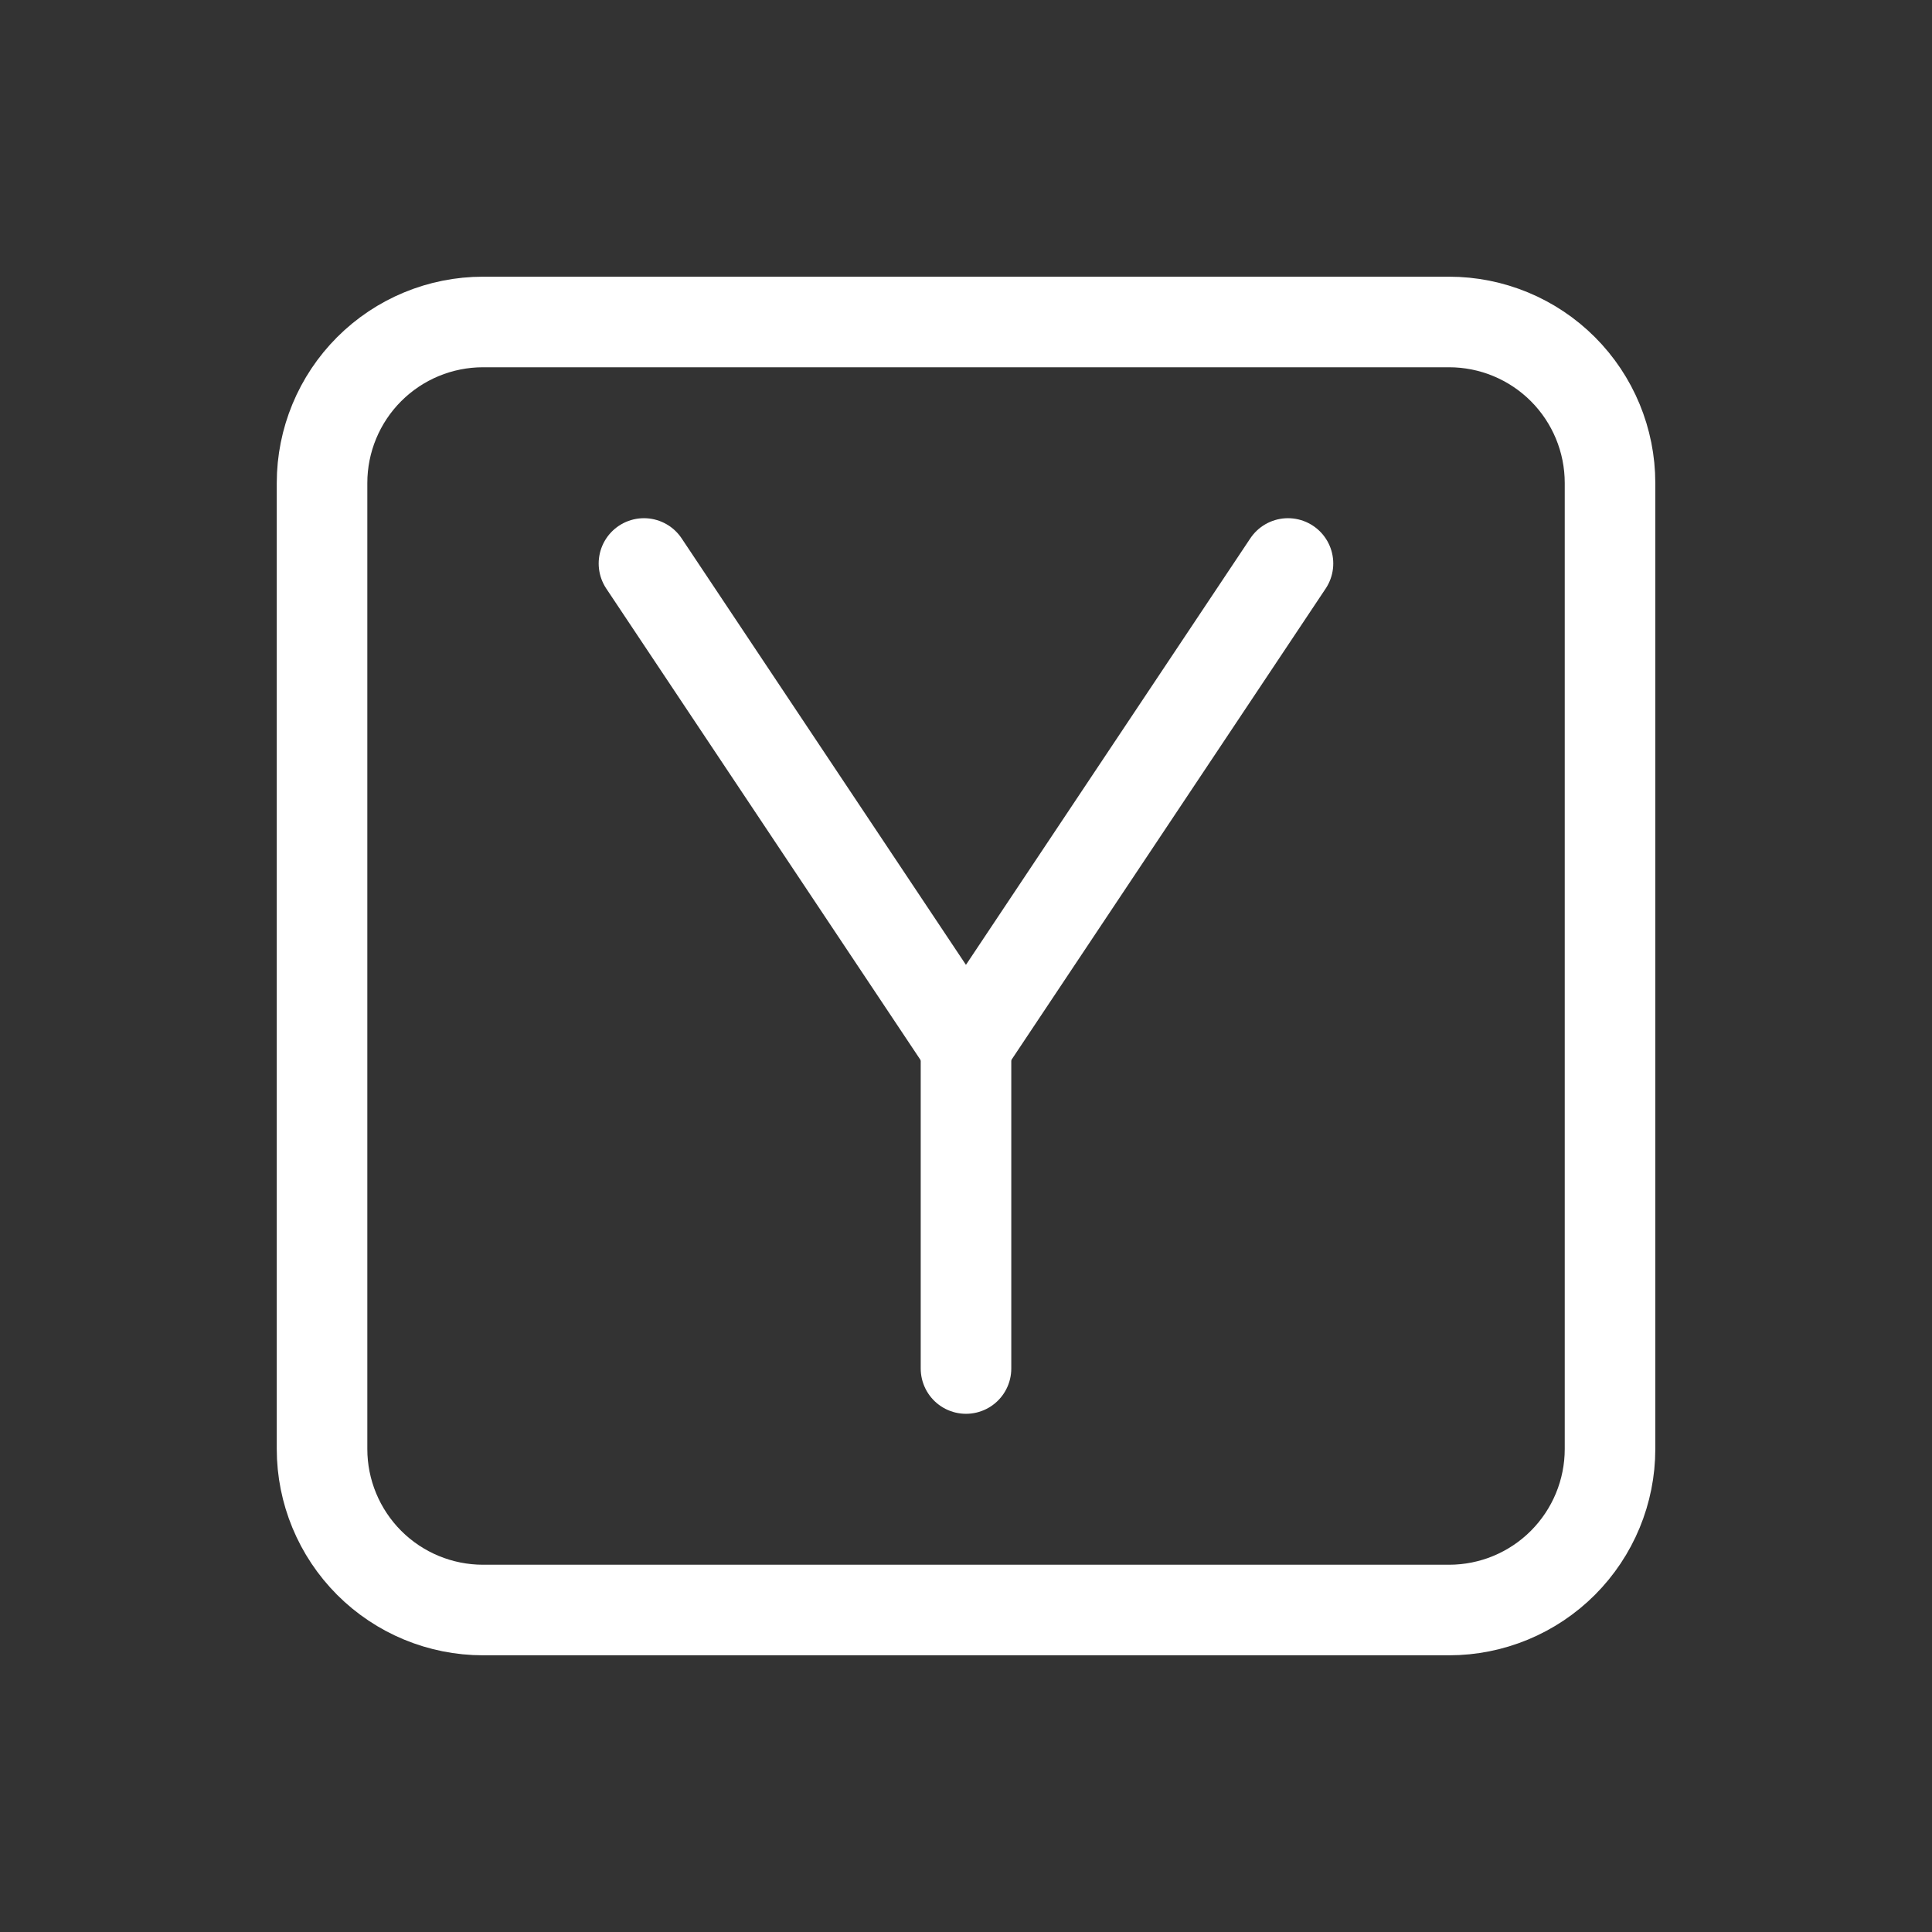
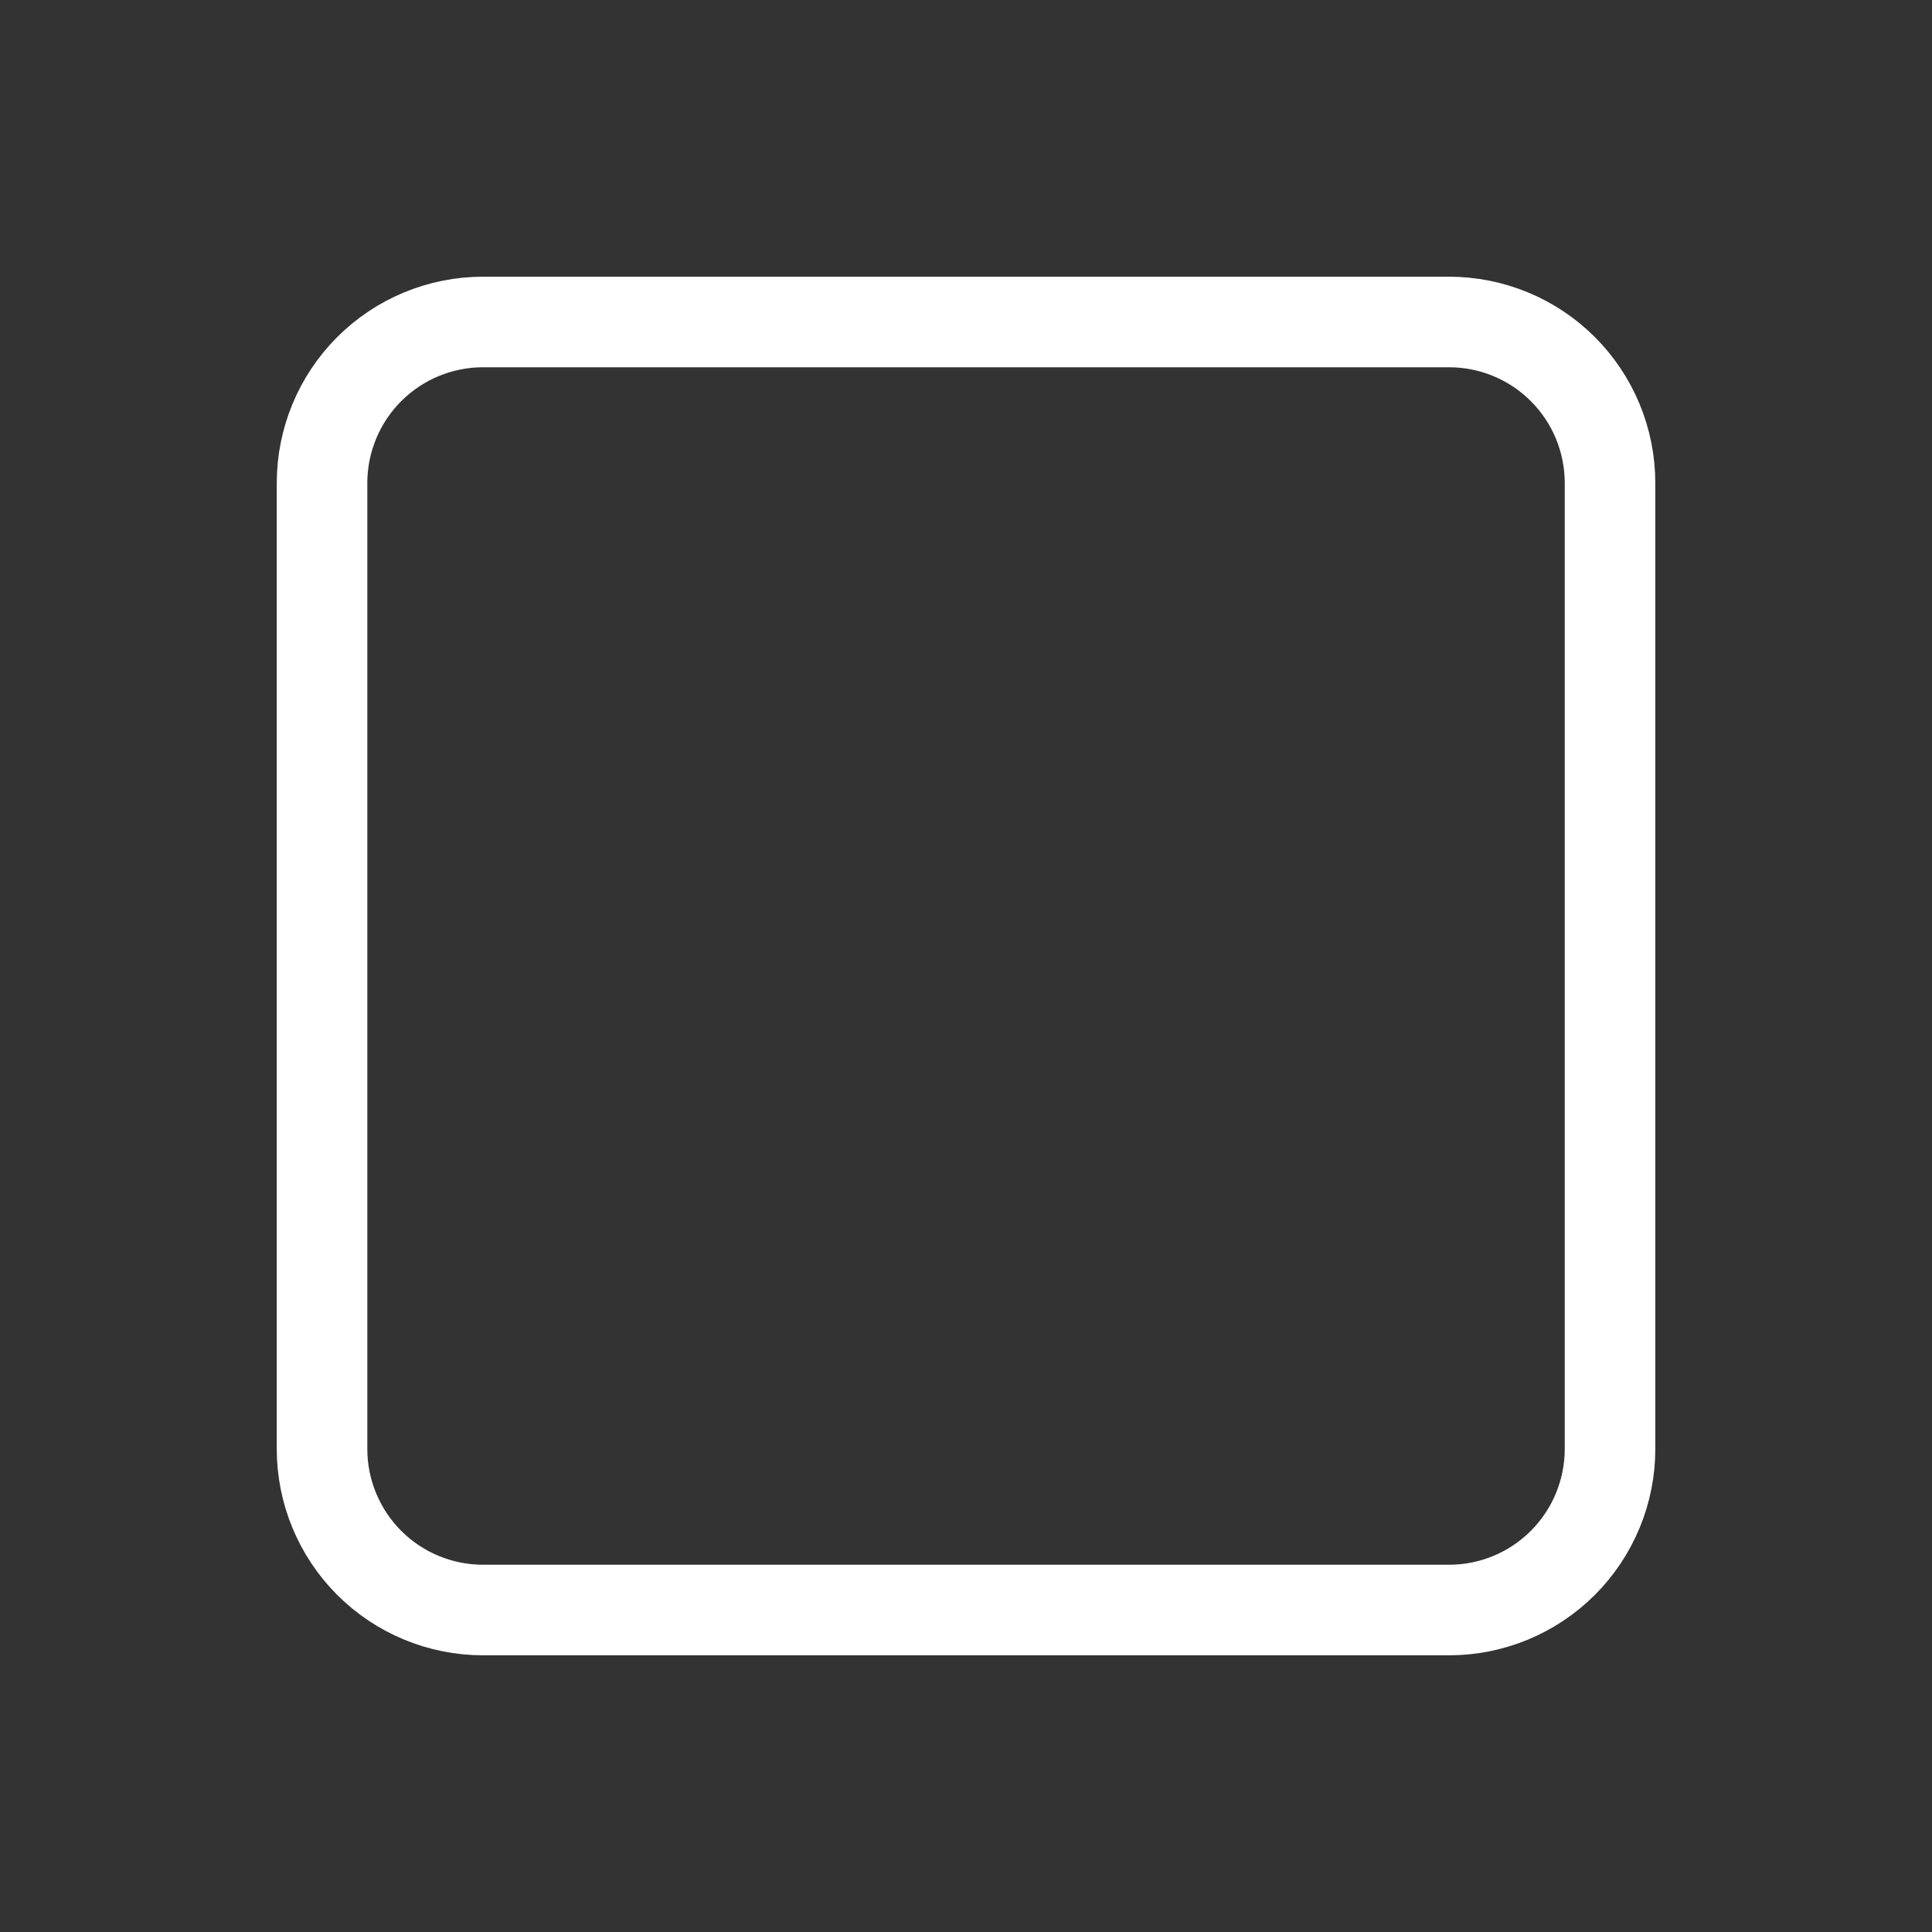
<svg xmlns="http://www.w3.org/2000/svg" width="32" height="32" viewBox="0 0 32 32" fill="none">
  <rect x="0" y="0" width="32" height="32" fill="#333333" stroke="none" />
  <path d="M5.334 8C5.334 7.293 5.615 6.614 6.115 6.114C6.615 5.614 7.293 5.333 8.001 5.333H24.001C24.708 5.333 25.386 5.614 25.886 6.114C26.386 6.614 26.667 7.293 26.667 8V24C26.667 24.707 26.386 25.385 25.886 25.886C25.386 26.386 24.708 26.667 24.001 26.667H8.001C7.293 26.667 6.615 26.386 6.115 25.886C5.615 25.385 5.334 24.707 5.334 24V8Z" stroke="white" stroke-width="1.5" stroke-linecap="round" stroke-linejoin="round" />
-   <path d="M10.666 9.333L15.999 17.333L21.333 9.333" stroke="white" stroke-width="1.5" stroke-linecap="round" stroke-linejoin="round" />
-   <path d="M16 22.667V17.333" stroke="white" stroke-width="1.5" stroke-linecap="round" stroke-linejoin="round" />
</svg>